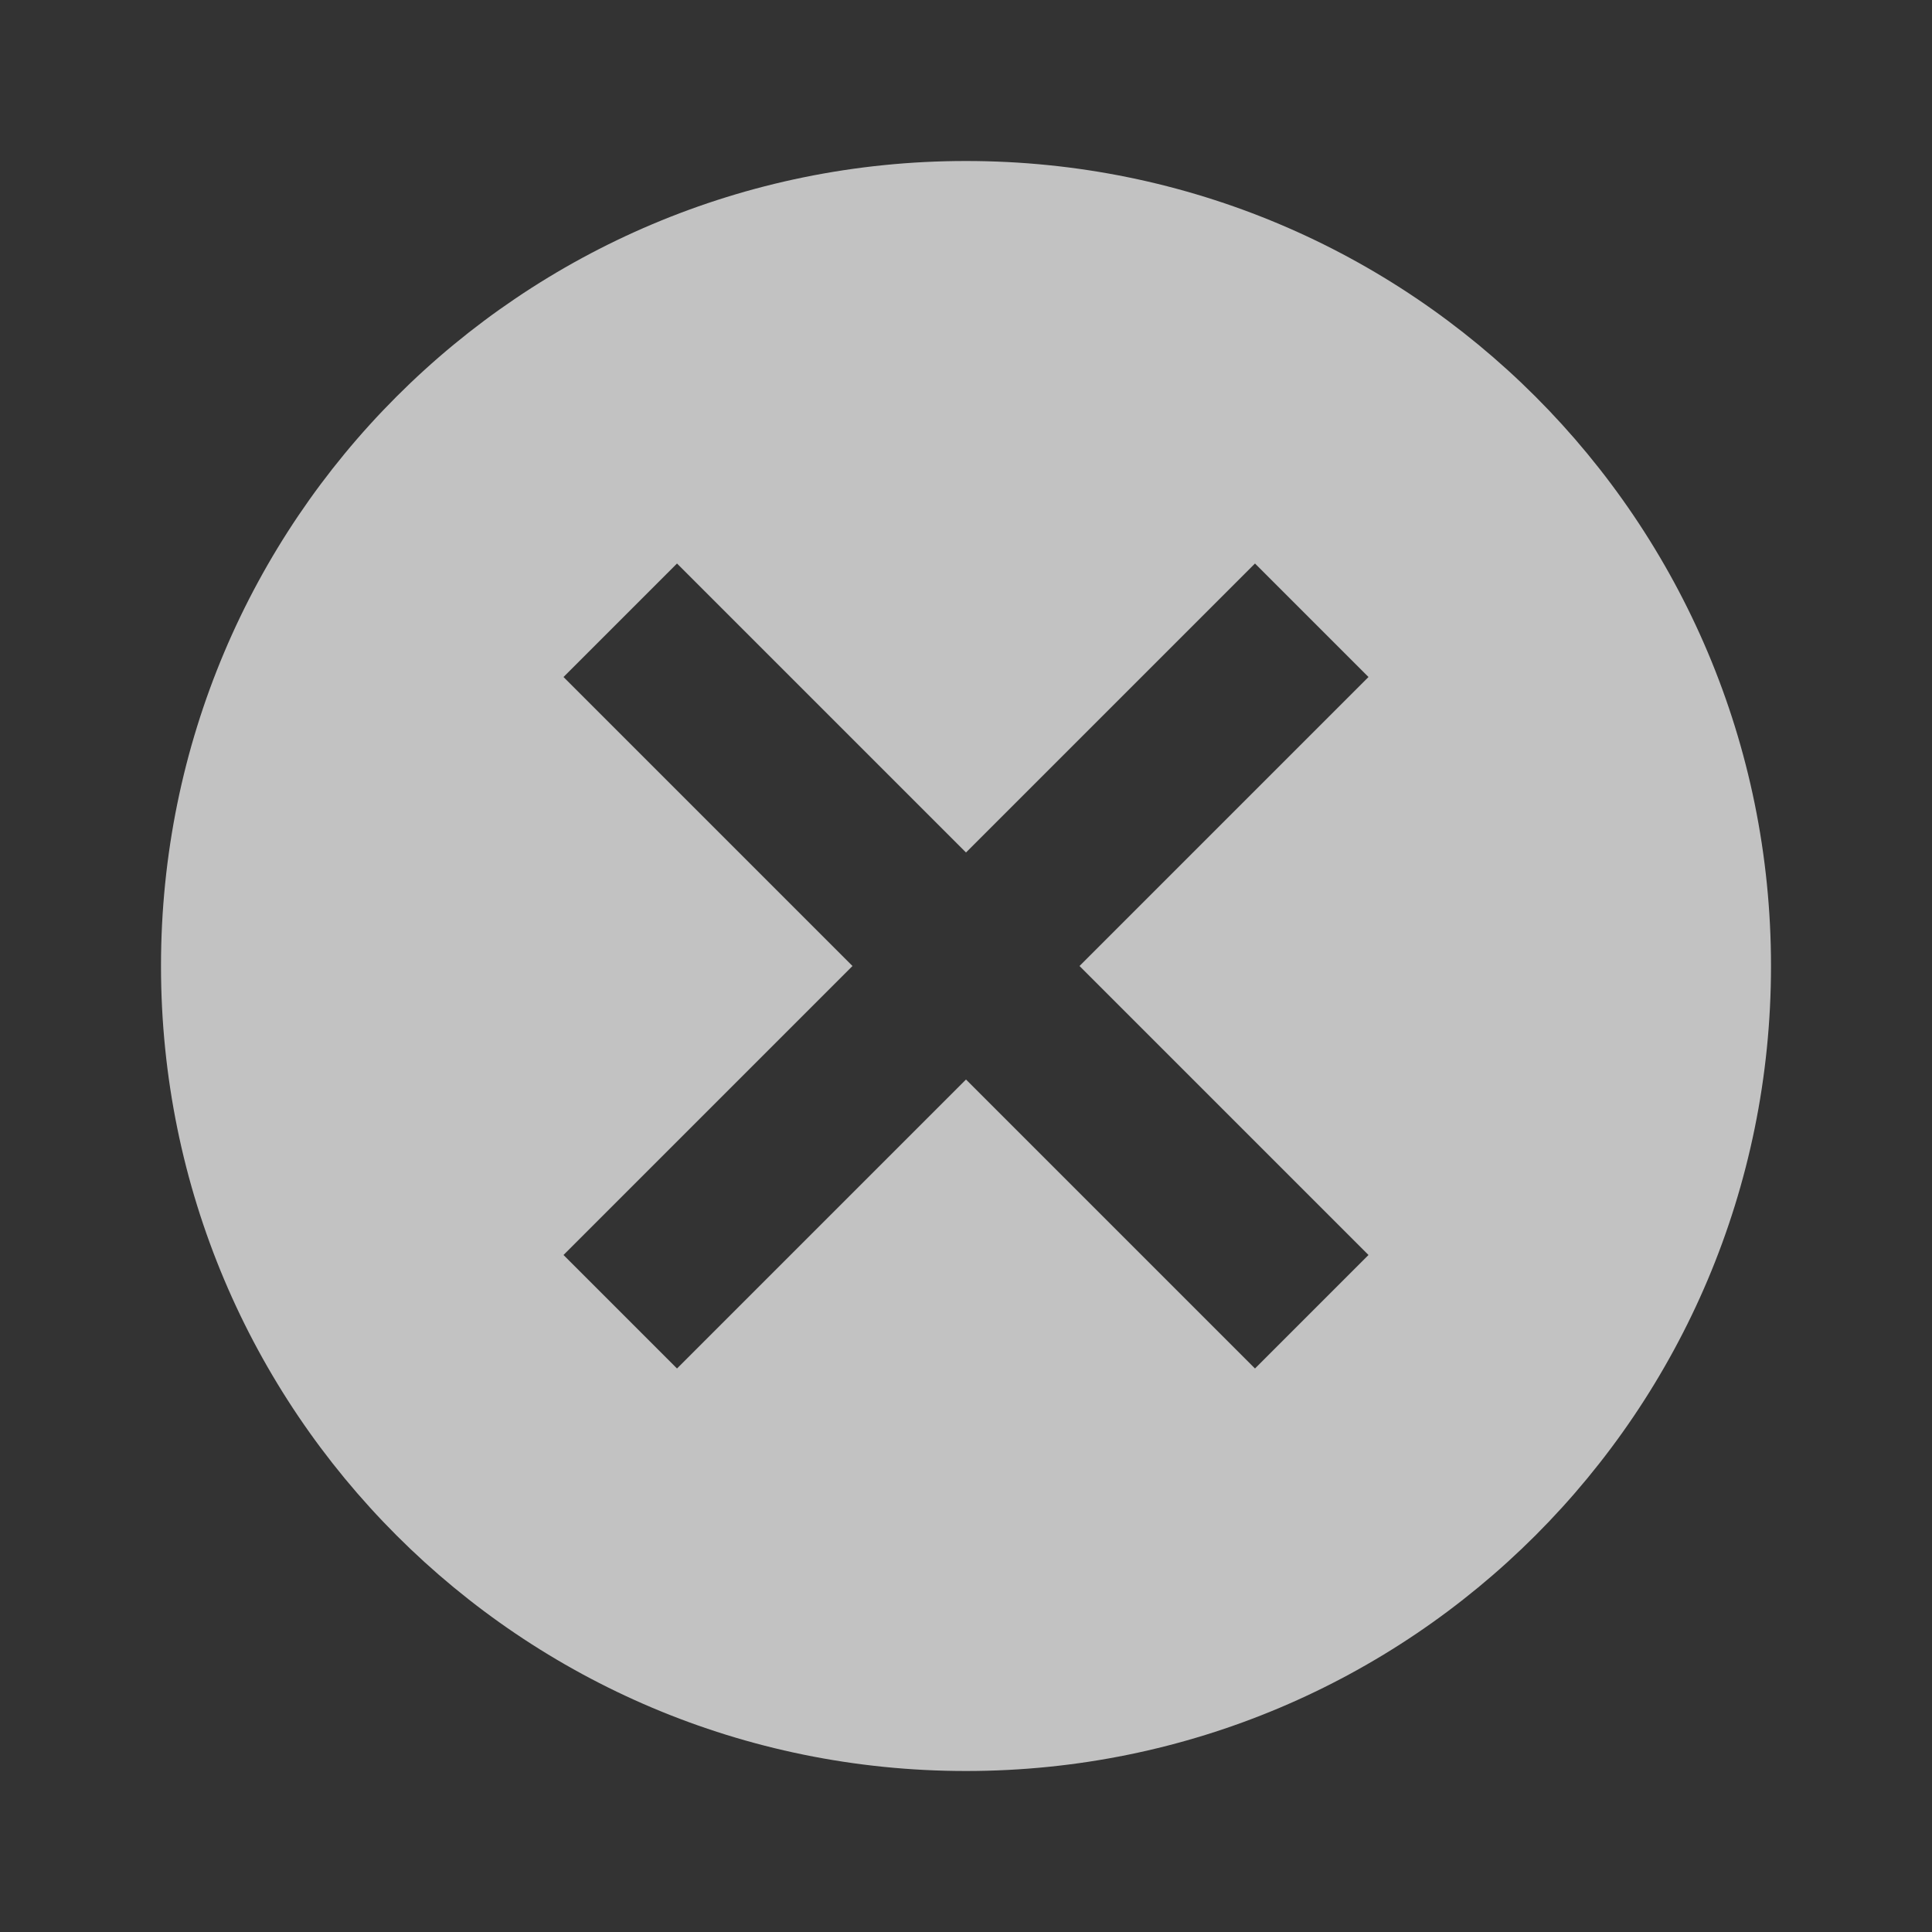
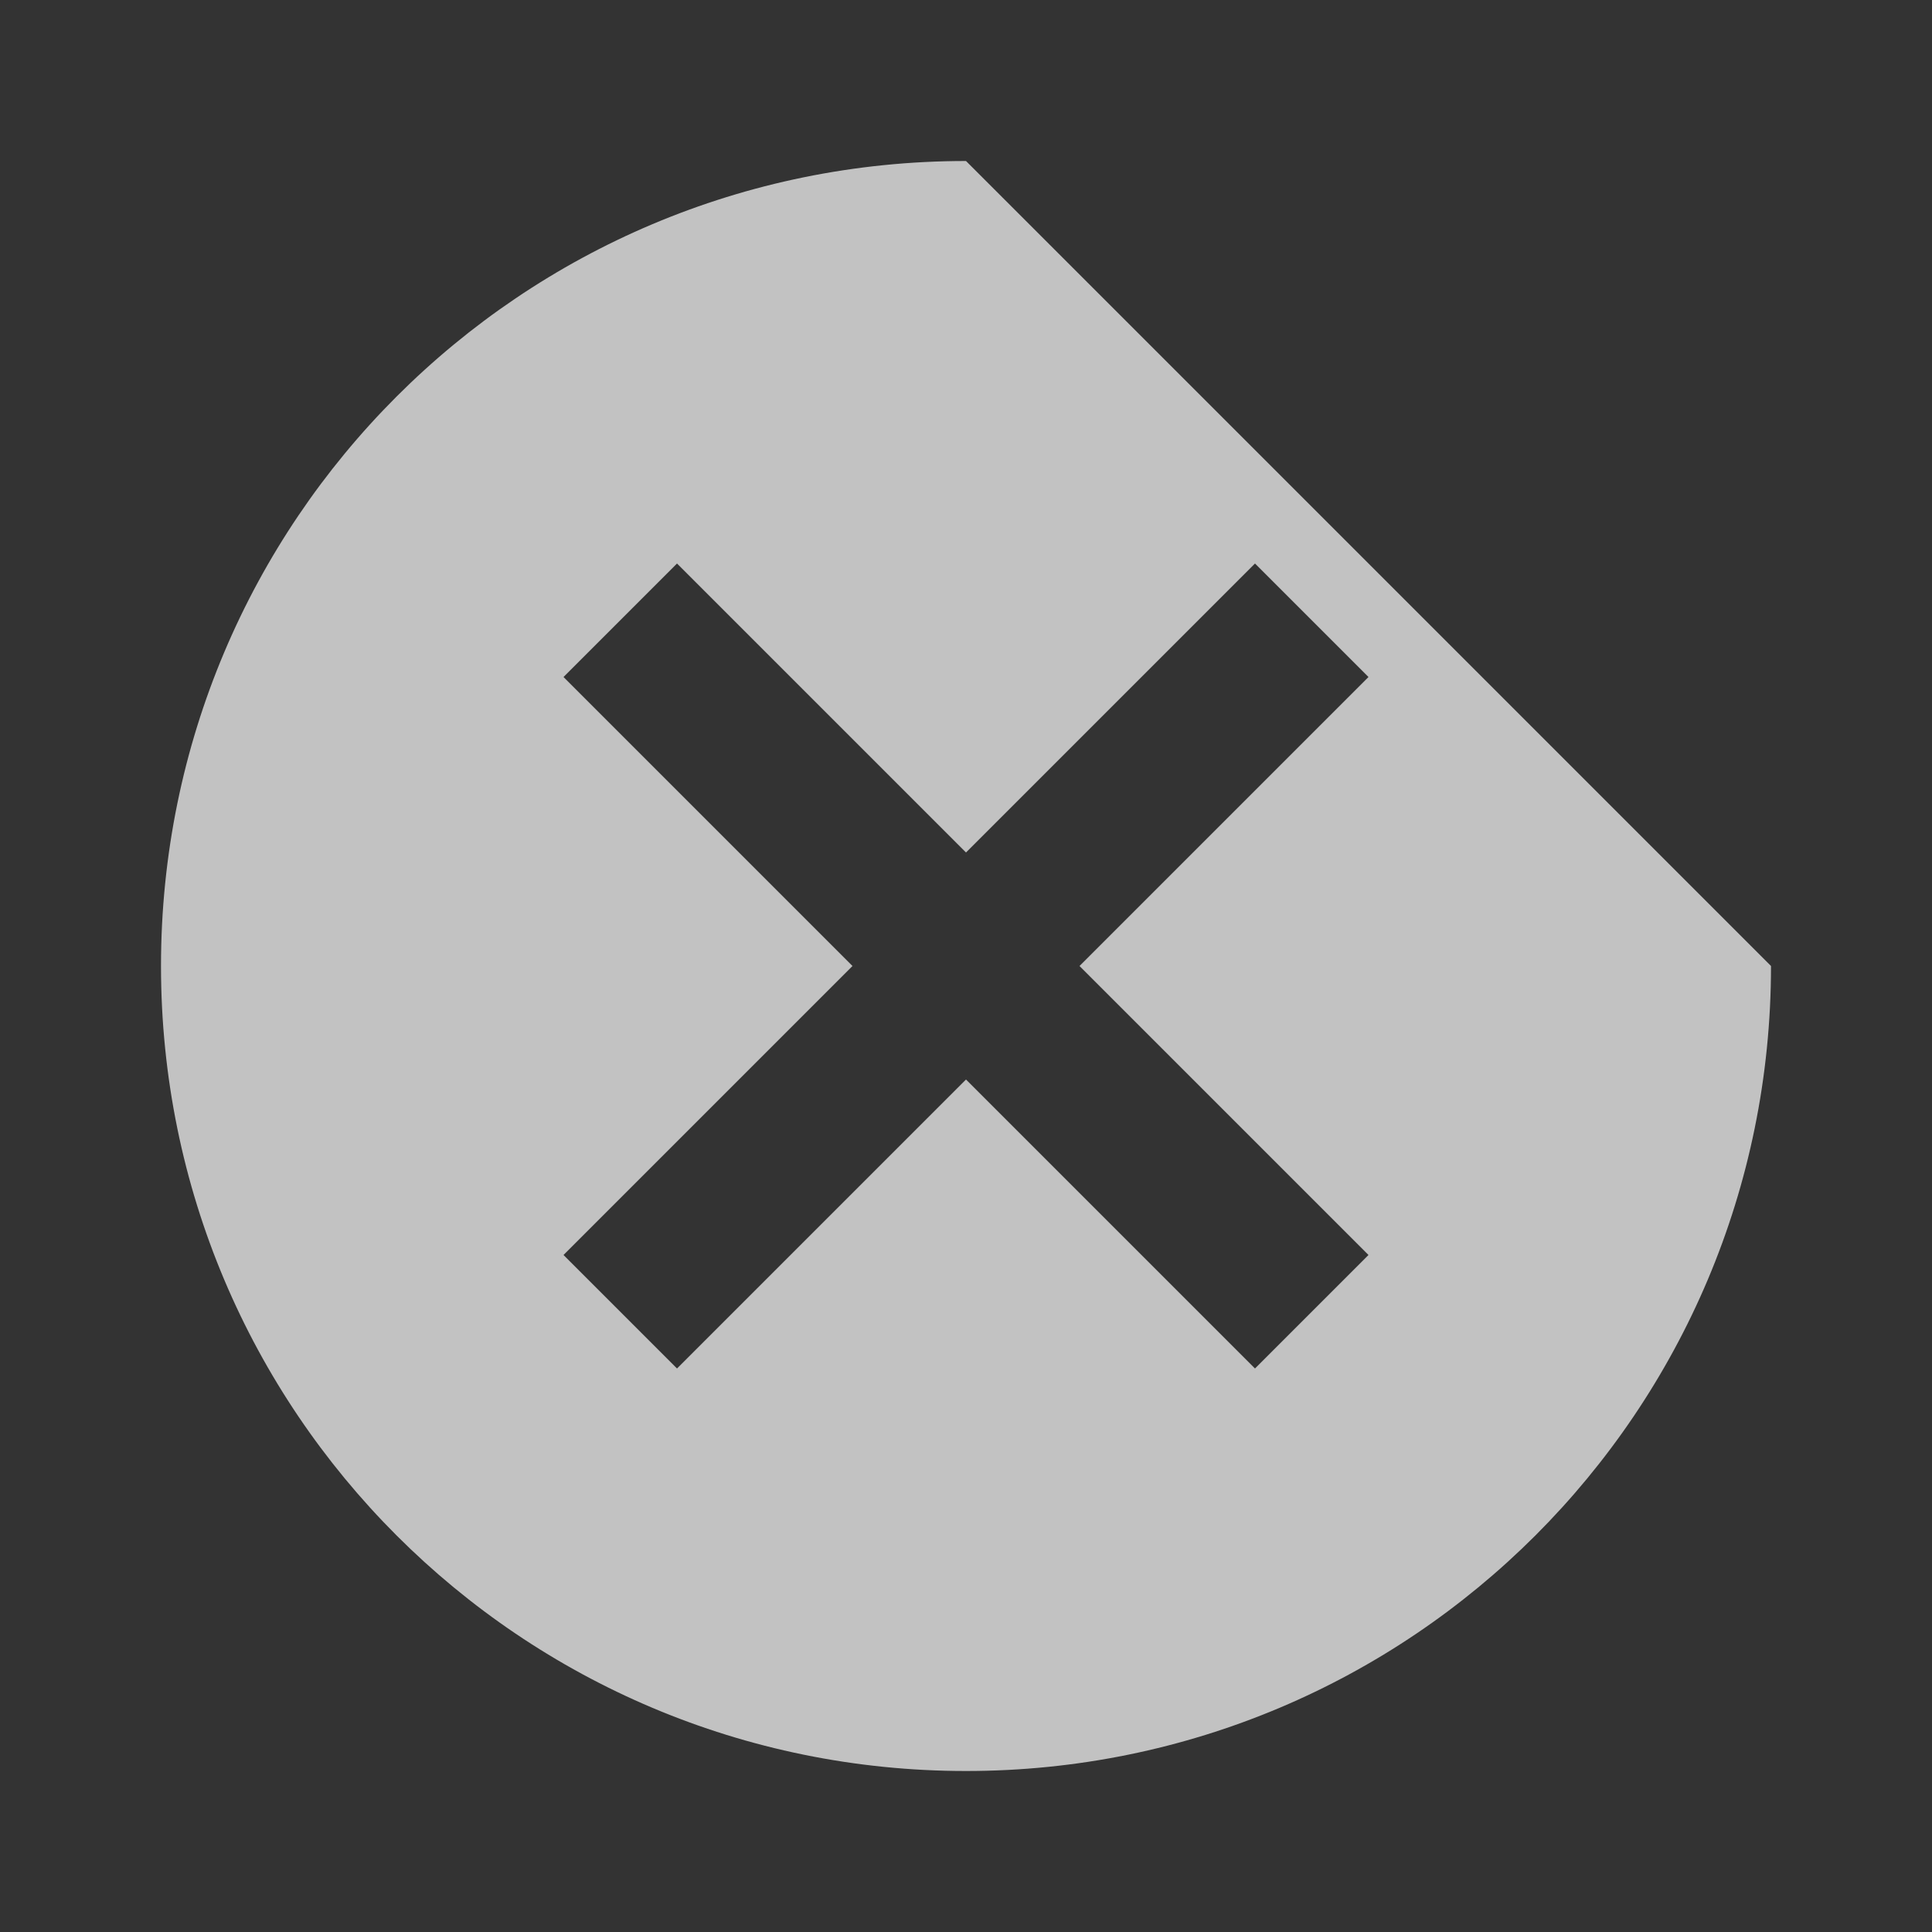
<svg class="MuiSvgIcon-root MuiSvgIcon-fontSizeMedium MuiChip-deleteIcon MuiChip-deleteIconMedium MuiChip-deleteIconColorPrimary MuiChip-deleteIconFilledColorPrimary css-vubbuv" focusable="false" aria-hidden="true" viewBox="0 0 24 24" data-testid="CancelIcon" fill="rgba(255, 255, 255, 0.7)" style="color: rgba(255, 255, 255, 0.7);">
  <rect x="0" y="0" width="24" height="24" fill="#333333" stroke="none" />
-   <path d="M12 2C6.47 2 2 6.47 2 12s4.47 10 10 10 10-4.47 10-10S17.53 2 12 2zm5 13.59L15.59 17 12 13.41 8.41 17 7 15.59 10.59 12 7 8.41 8.41 7 12 10.59 15.59 7 17 8.41 13.41 12 17 15.59z" />
+   <path d="M12 2C6.47 2 2 6.47 2 12s4.47 10 10 10 10-4.47 10-10zm5 13.59L15.59 17 12 13.41 8.41 17 7 15.59 10.59 12 7 8.41 8.41 7 12 10.59 15.59 7 17 8.41 13.41 12 17 15.59z" />
</svg>